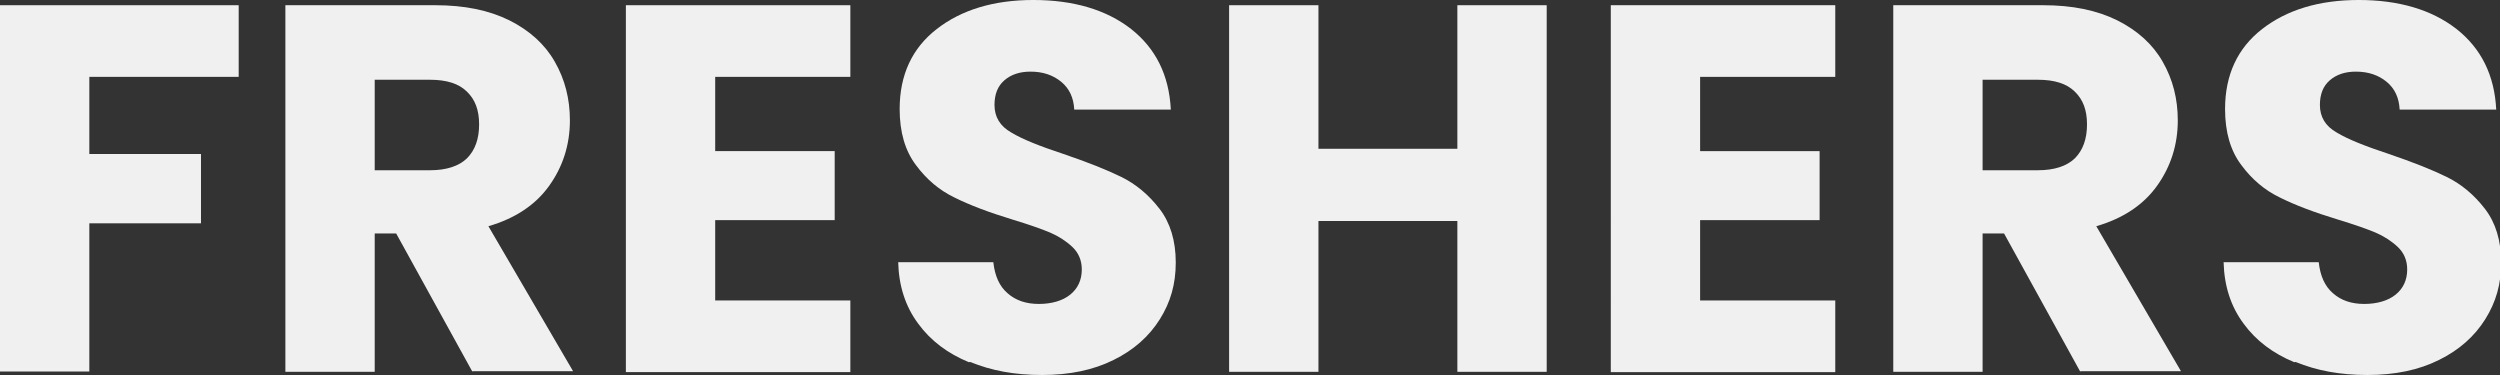
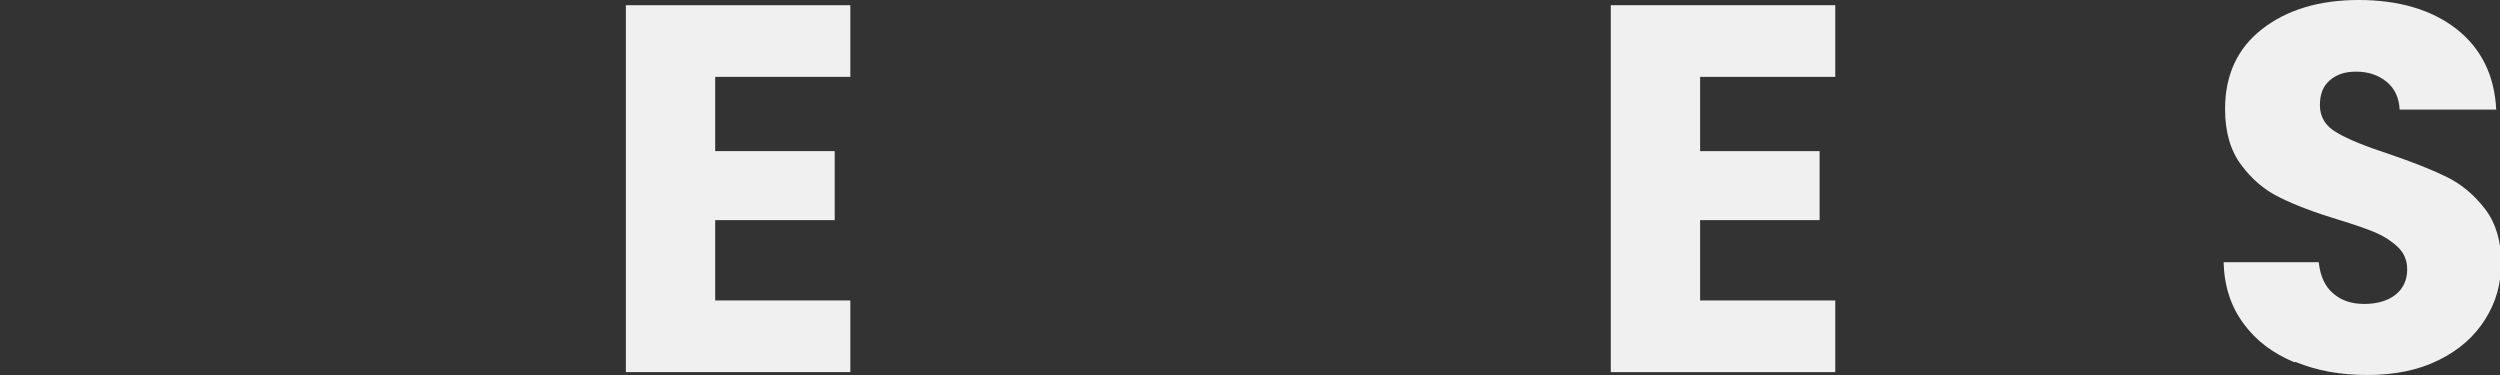
<svg xmlns="http://www.w3.org/2000/svg" id="_レイヤー_1" viewBox="0 0 86.2 12.94">
  <rect x="0" y="0" width="86.2" height="12.94" fill="#333333" stroke="none" />
  <defs>
    <style>.cls-1{isolation:isolate;}.cls-2{fill:#f0f0f0;}</style>
  </defs>
  <g class="cls-1">
    <g class="cls-1">
-       <path class="cls-2" d="M8.23.18v2.47H3.08v2.66h3.85v2.39h-3.85v5.11H0V.18h8.23Z" />
-       <path class="cls-2" d="M16.29,12.82l-2.63-4.77h-.74v4.77h-3.08V.18h5.17c1,0,1.84.17,2.55.52.7.35,1.23.83,1.57,1.43.35.61.52,1.28.52,2.02,0,.84-.24,1.59-.71,2.25-.47.66-1.17,1.13-2.1,1.4l2.92,5h-3.47ZM12.92,5.87h1.91c.56,0,.99-.14,1.27-.41.28-.28.42-.67.42-1.17s-.14-.86-.42-1.13c-.28-.28-.71-.41-1.27-.41h-1.91v3.13Z" />
      <path class="cls-2" d="M24.66,2.65v2.56h4.12v2.38h-4.12v2.77h4.66v2.47h-7.74V.18h7.74v2.47h-4.66Z" />
-       <path class="cls-2" d="M33.41,12.49c-.73-.3-1.32-.74-1.75-1.33-.44-.59-.67-1.3-.69-2.12h3.28c.05.47.21.83.49,1.07.28.25.64.37,1.08.37s.82-.11,1.08-.32c.26-.21.4-.5.4-.87,0-.31-.11-.57-.32-.77s-.47-.37-.77-.5c-.31-.13-.74-.28-1.3-.45-.82-.25-1.48-.5-2-.76-.52-.25-.96-.62-1.33-1.12-.37-.49-.56-1.13-.56-1.93,0-1.18.43-2.1,1.28-2.76s1.96-1,3.33-1,2.51.33,3.37,1c.85.67,1.31,1.59,1.37,2.78h-3.33c-.02-.41-.17-.73-.45-.96-.28-.23-.63-.35-1.06-.35-.37,0-.67.1-.9.3-.23.2-.34.48-.34.85,0,.41.19.73.58.95.38.23.98.47,1.8.74.82.28,1.48.54,1.99.79.51.25.95.62,1.32,1.1.37.48.56,1.1.56,1.85s-.18,1.37-.55,1.96c-.37.59-.9,1.06-1.59,1.4-.7.35-1.52.52-2.47.52s-1.75-.15-2.48-.45Z" />
-       <path class="cls-2" d="M53.33.18v12.64h-3.08v-5.2h-4.79v5.2h-3.08V.18h3.08v4.95h4.79V.18h3.08Z" />
      <path class="cls-2" d="M58.62,2.65v2.56h4.12v2.38h-4.12v2.77h4.66v2.47h-7.74V.18h7.74v2.47h-4.66Z" />
-       <path class="cls-2" d="M71.73,12.82l-2.63-4.77h-.74v4.77h-3.08V.18h5.17c1,0,1.84.17,2.55.52.7.35,1.23.83,1.57,1.43.35.61.52,1.28.52,2.02,0,.84-.24,1.59-.71,2.25-.47.66-1.17,1.13-2.1,1.4l2.92,5h-3.47ZM68.36,5.87h1.91c.56,0,.99-.14,1.27-.41.28-.28.42-.67.42-1.17s-.14-.86-.42-1.13c-.28-.28-.71-.41-1.27-.41h-1.91v3.13Z" />
      <path class="cls-2" d="M79.11,12.49c-.73-.3-1.32-.74-1.75-1.33-.44-.59-.67-1.3-.69-2.12h3.28c.05.47.21.83.49,1.07.28.25.64.37,1.08.37s.82-.11,1.08-.32c.26-.21.4-.5.4-.87,0-.31-.11-.57-.32-.77s-.47-.37-.77-.5c-.31-.13-.74-.28-1.3-.45-.82-.25-1.48-.5-2-.76-.52-.25-.96-.62-1.33-1.12-.37-.49-.56-1.13-.56-1.93,0-1.18.43-2.1,1.28-2.76s1.96-1,3.33-1,2.51.33,3.37,1c.85.67,1.31,1.59,1.37,2.78h-3.33c-.02-.41-.17-.73-.45-.96-.28-.23-.63-.35-1.06-.35-.37,0-.67.1-.9.3-.23.2-.34.48-.34.85,0,.41.19.73.58.95.38.23.98.47,1.8.74.82.28,1.48.54,1.99.79.51.25.95.62,1.32,1.1.37.48.56,1.1.56,1.85s-.18,1.37-.55,1.96c-.37.59-.9,1.06-1.59,1.4-.7.35-1.52.52-2.47.52s-1.75-.15-2.48-.45Z" />
    </g>
  </g>
</svg>